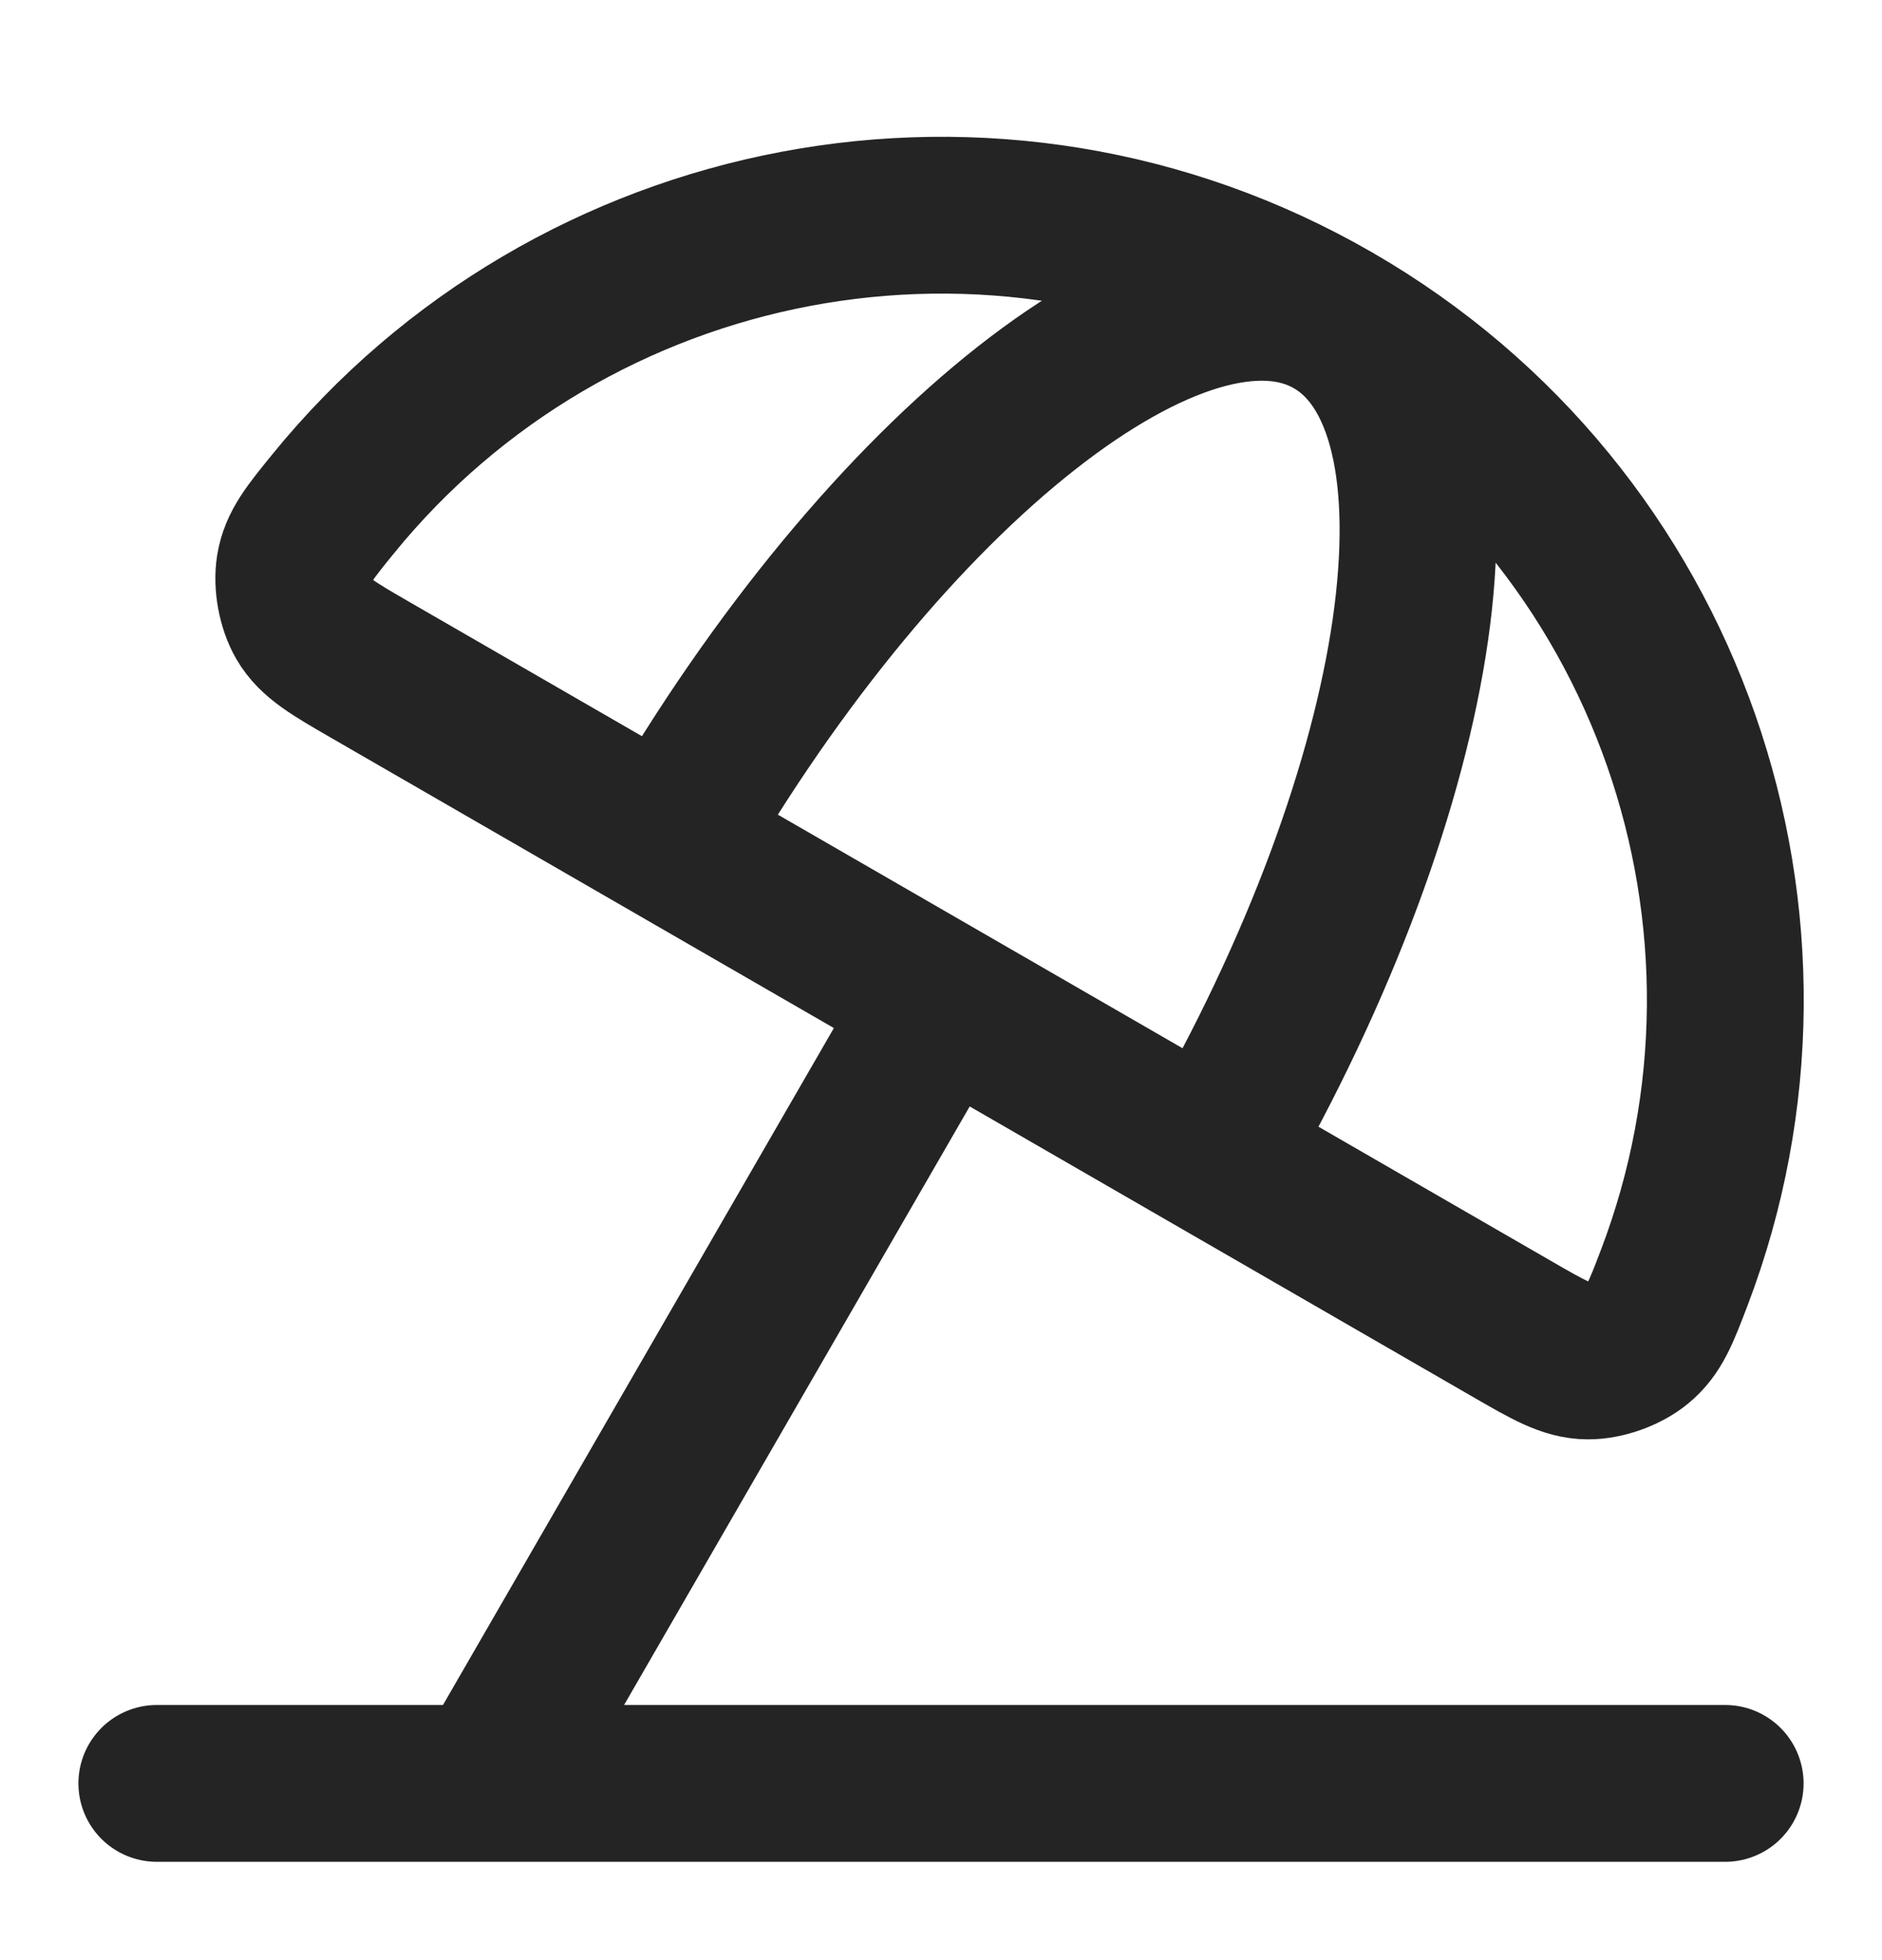
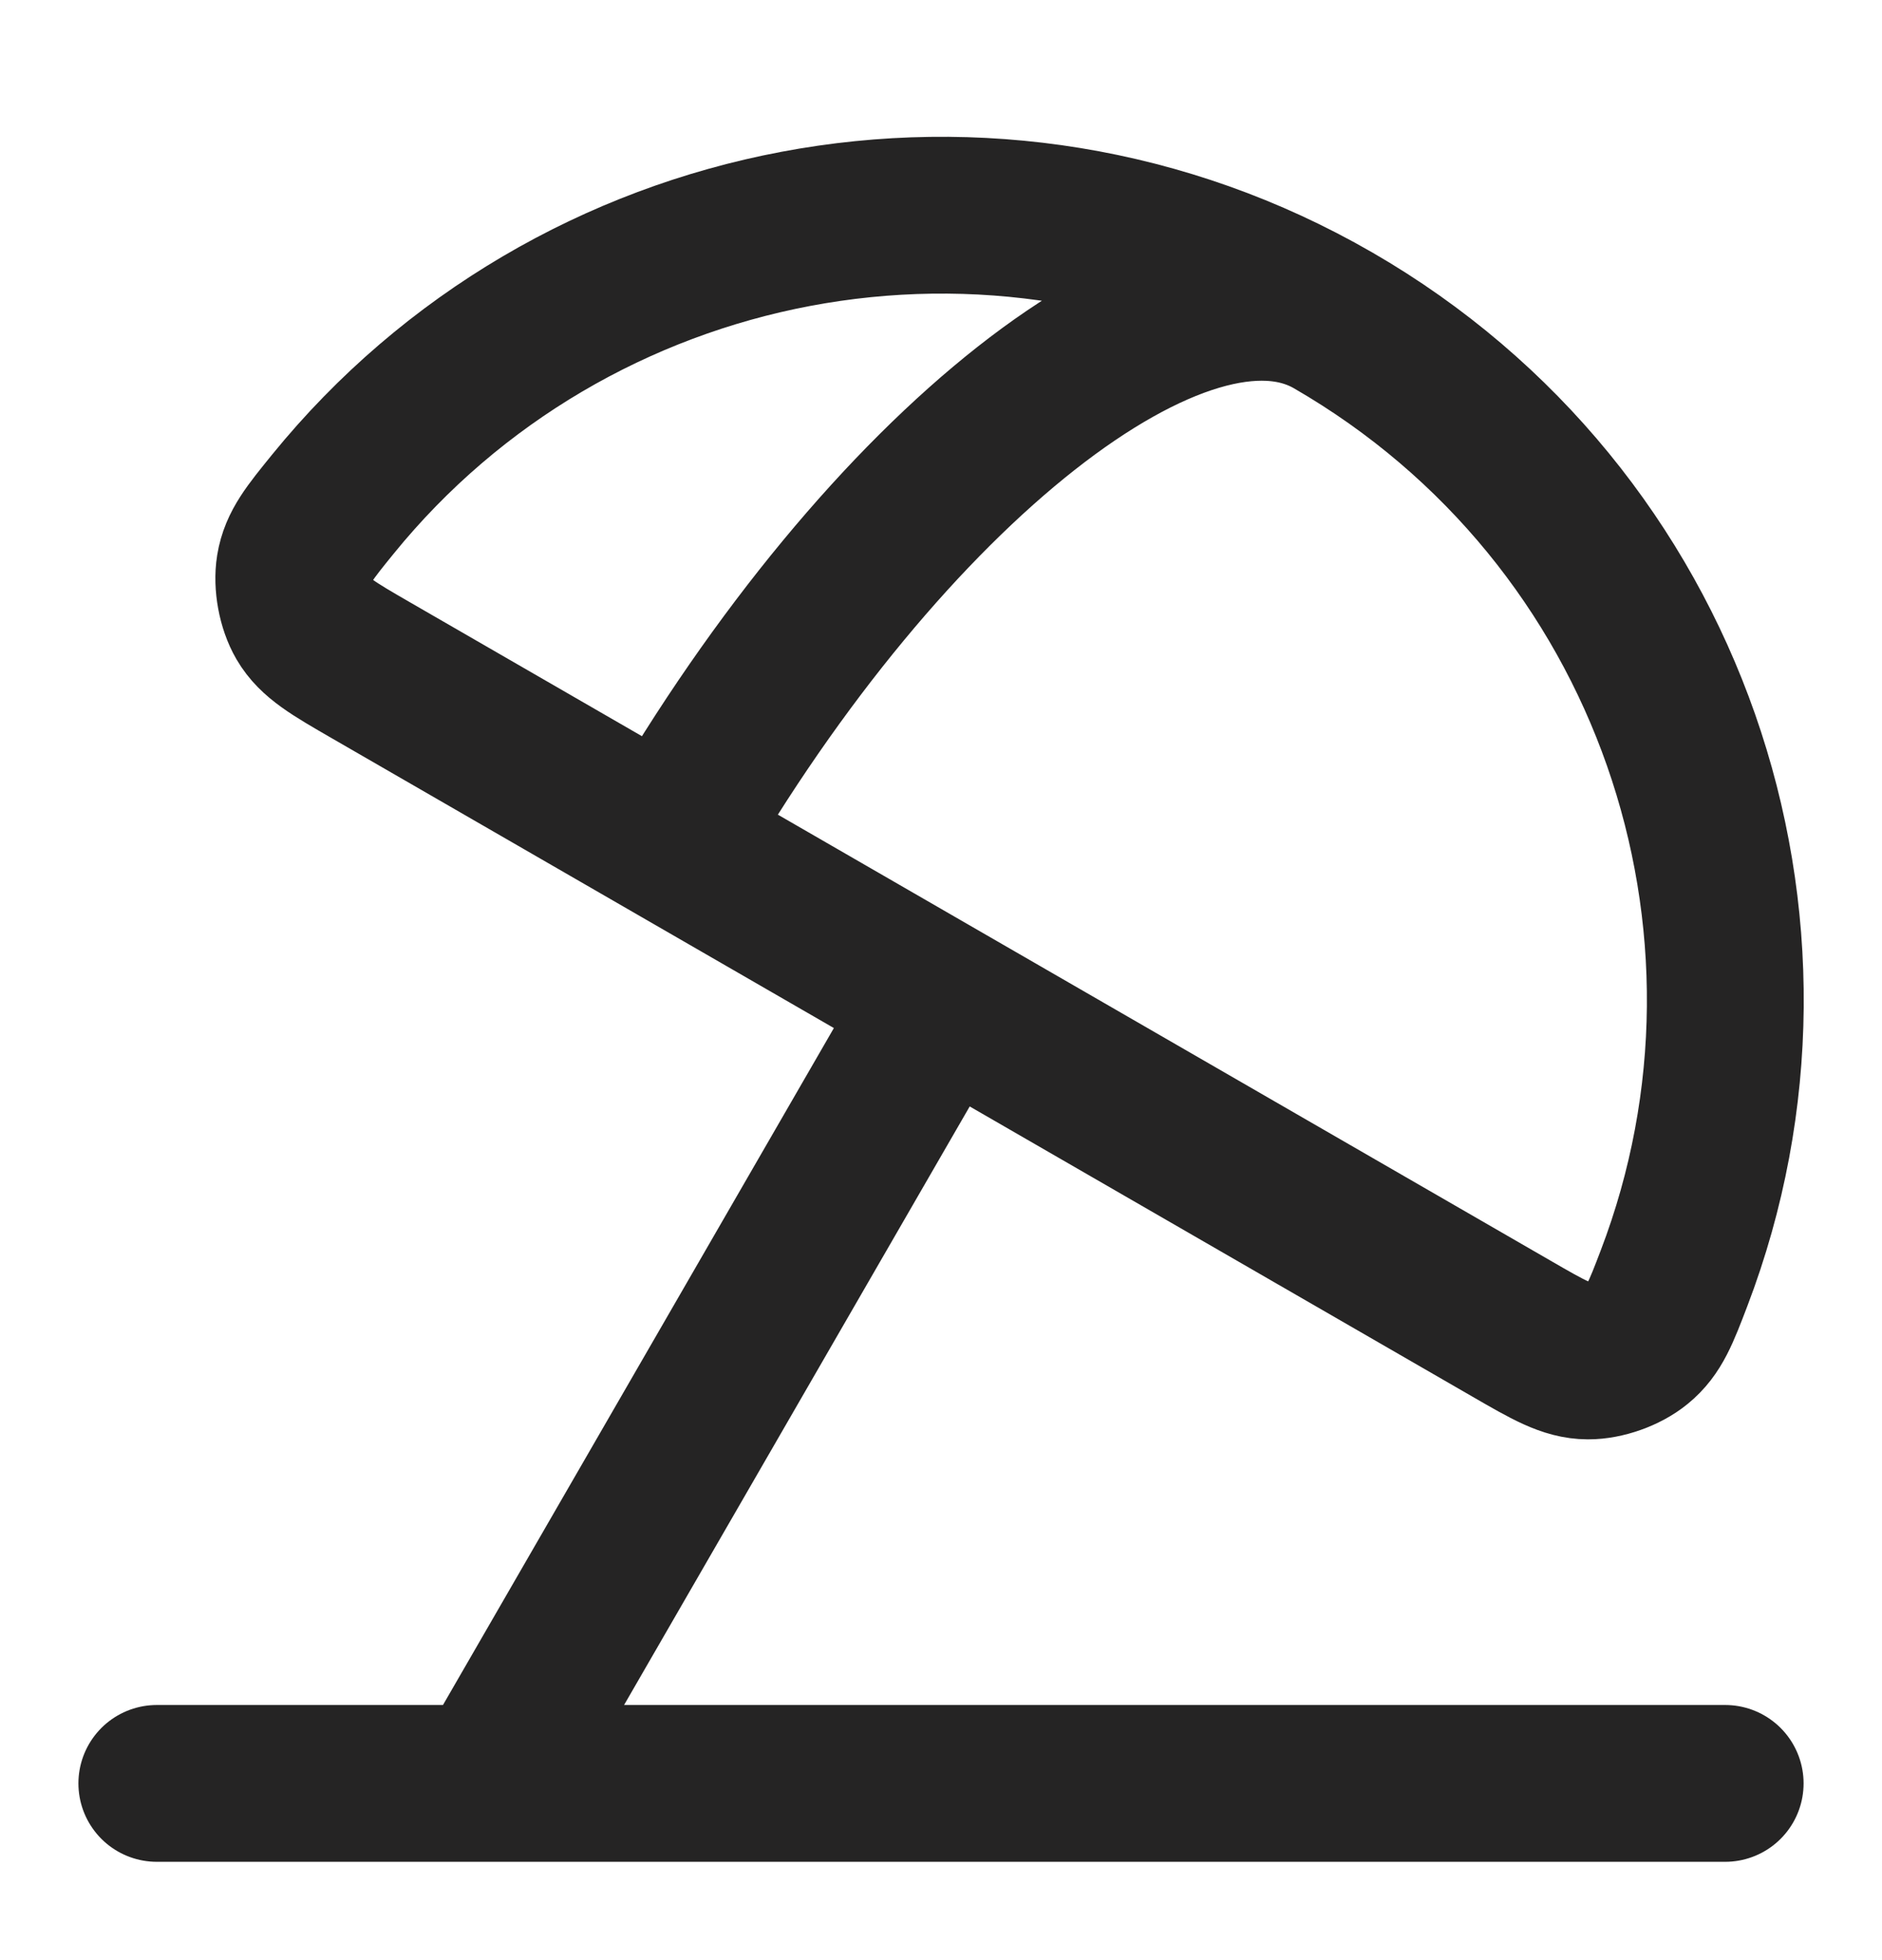
<svg xmlns="http://www.w3.org/2000/svg" width="24" height="25" viewBox="0 0 24 25" fill="none">
  <g id="beach">
-     <path id="Icon" d="M6.25 22.705L12 12.746M17 4.086C12.687 1.596 7.29 2.684 4.246 6.429C3.949 6.795 3.8 6.977 3.757 7.239C3.723 7.448 3.774 7.724 3.88 7.906C4.014 8.135 4.251 8.272 4.725 8.546L19.275 16.946C19.749 17.22 19.986 17.357 20.251 17.358C20.463 17.359 20.727 17.265 20.89 17.131C21.096 16.963 21.18 16.743 21.348 16.303C23.07 11.794 21.313 6.576 17 4.086ZM17 4.086C15.087 2.981 11.297 5.963 8.536 10.746M17 4.086C18.913 5.19 18.226 9.963 15.464 14.746M22 22.746H2" stroke="#252424" stroke-width="2" stroke-linecap="round" stroke-linejoin="round" />
+     <path id="Icon" d="M6.25 22.705L12 12.746M17 4.086C12.687 1.596 7.29 2.684 4.246 6.429C3.949 6.795 3.8 6.977 3.757 7.239C3.723 7.448 3.774 7.724 3.88 7.906C4.014 8.135 4.251 8.272 4.725 8.546L19.275 16.946C19.749 17.22 19.986 17.357 20.251 17.358C20.463 17.359 20.727 17.265 20.89 17.131C21.096 16.963 21.18 16.743 21.348 16.303C23.07 11.794 21.313 6.576 17 4.086ZM17 4.086C15.087 2.981 11.297 5.963 8.536 10.746M17 4.086M22 22.746H2" stroke="#252424" stroke-width="2" stroke-linecap="round" stroke-linejoin="round" />
  </g>
</svg>